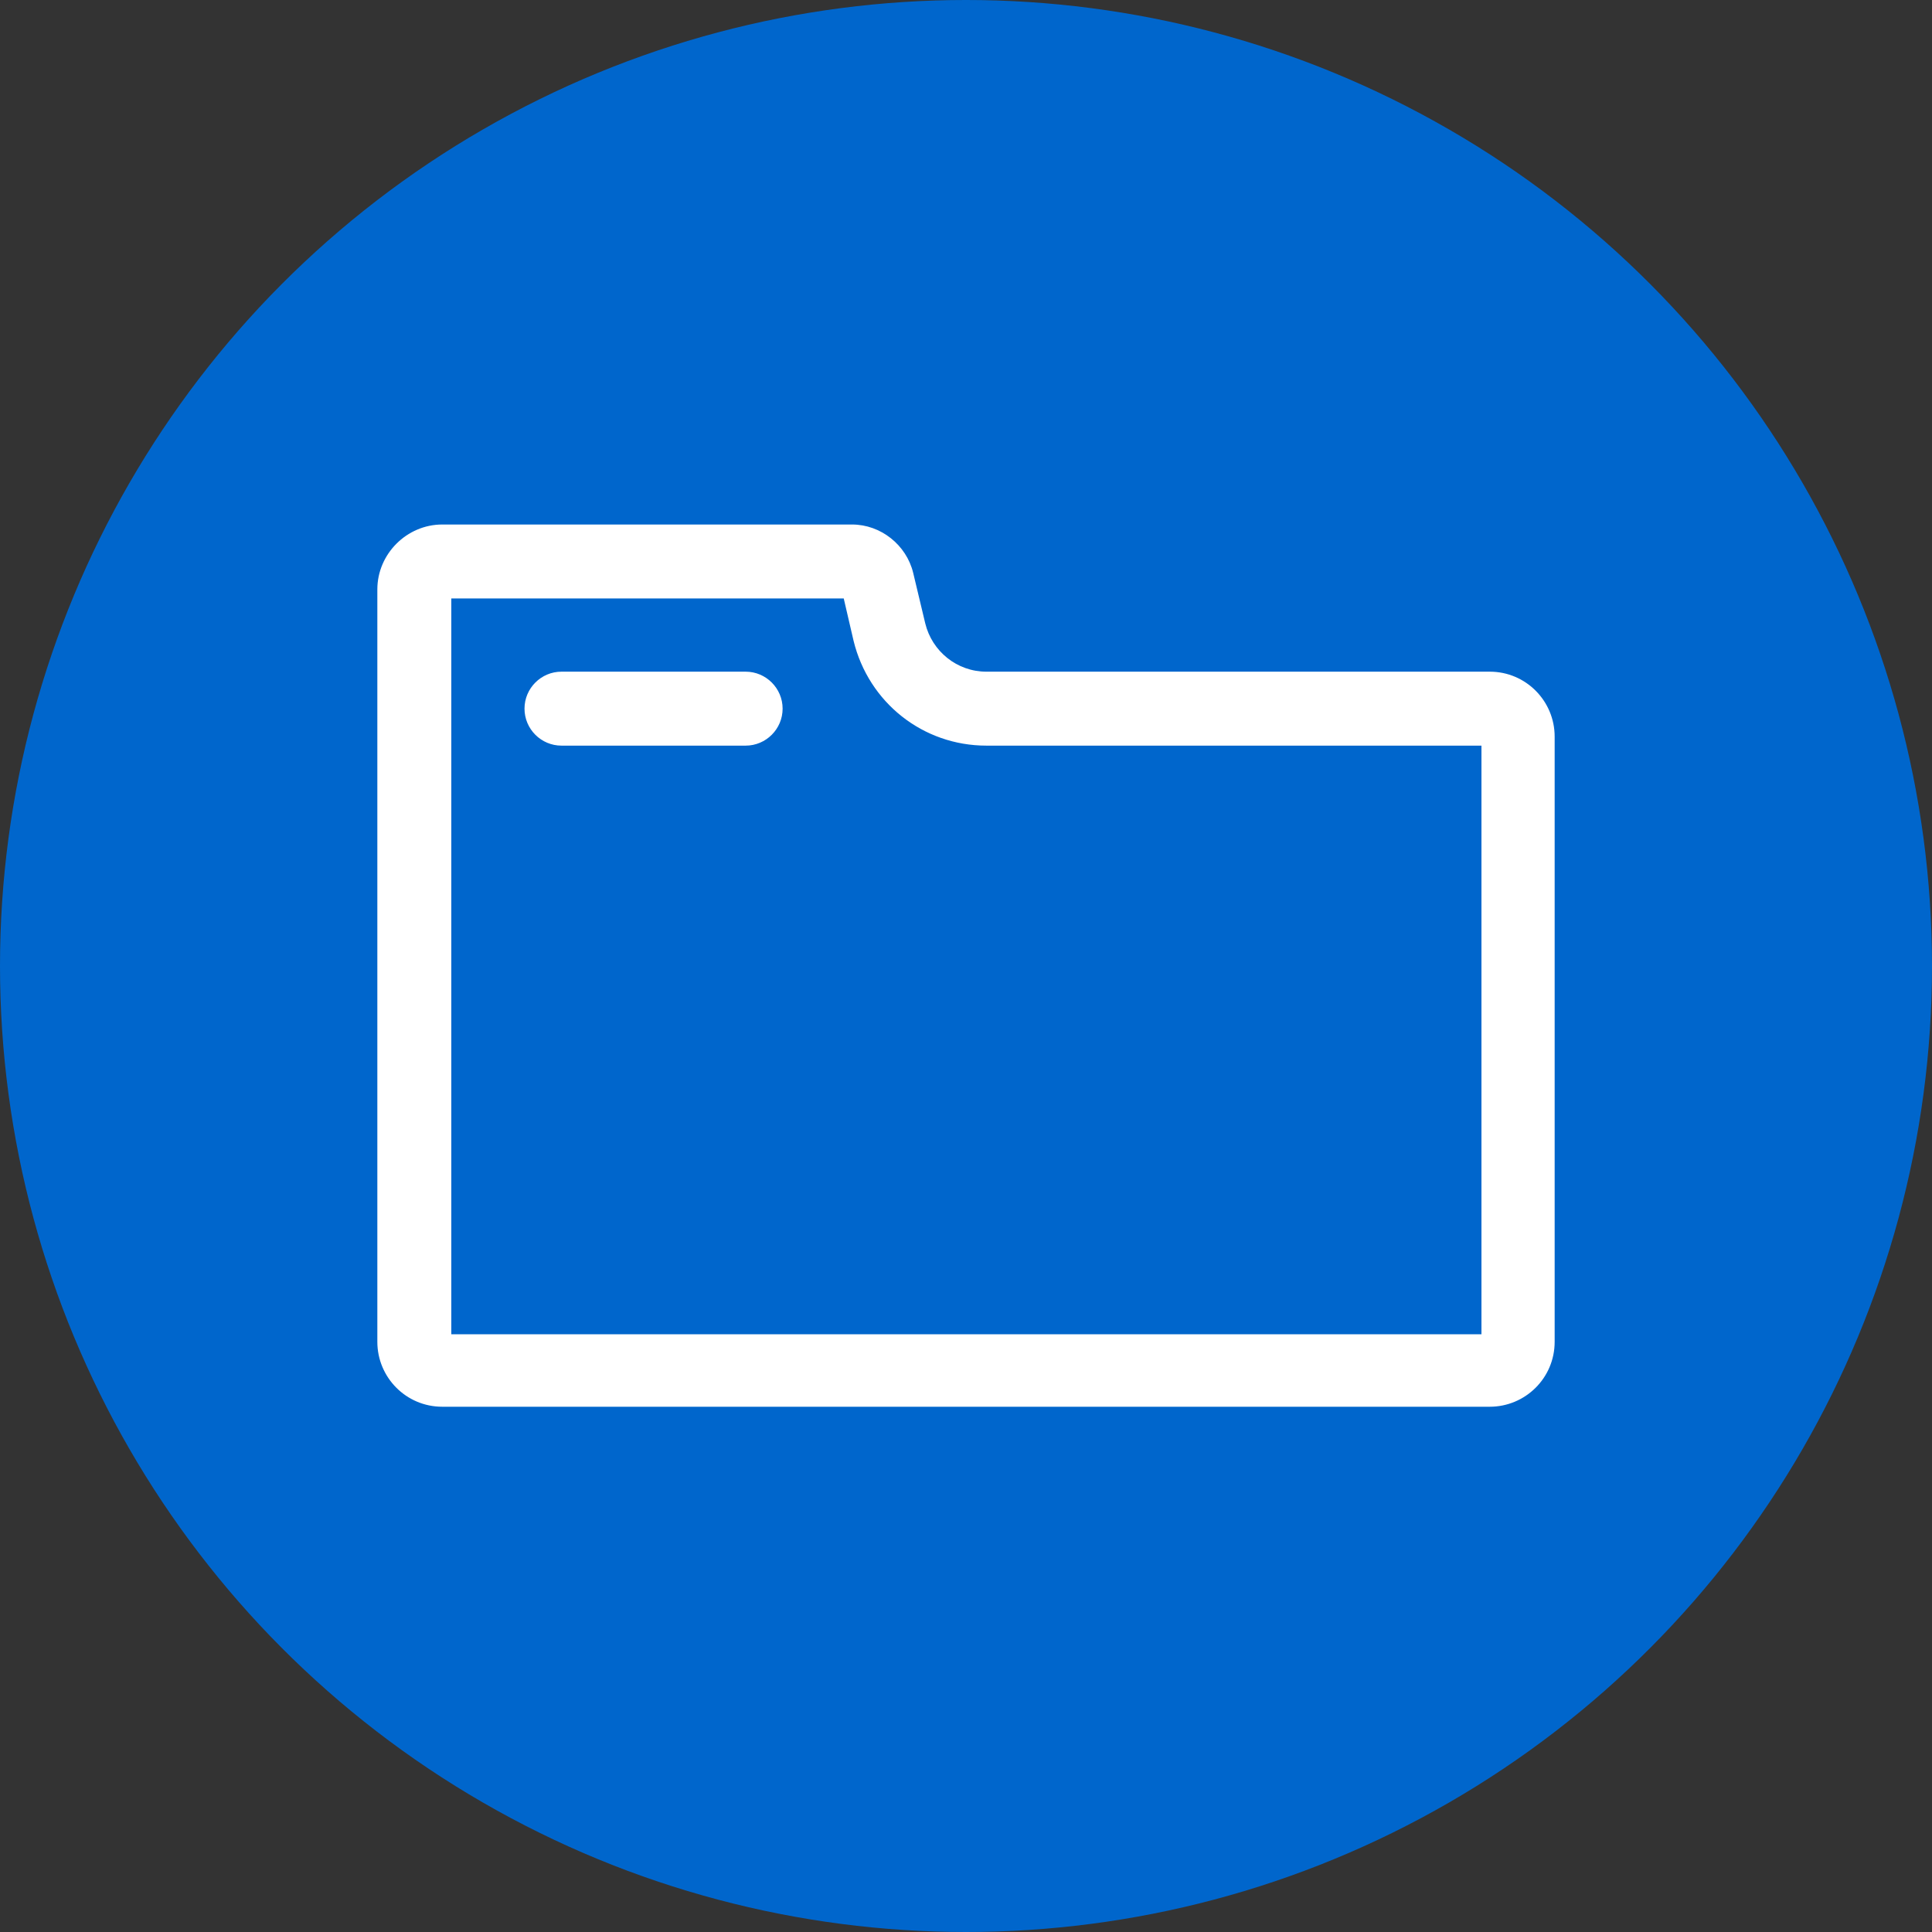
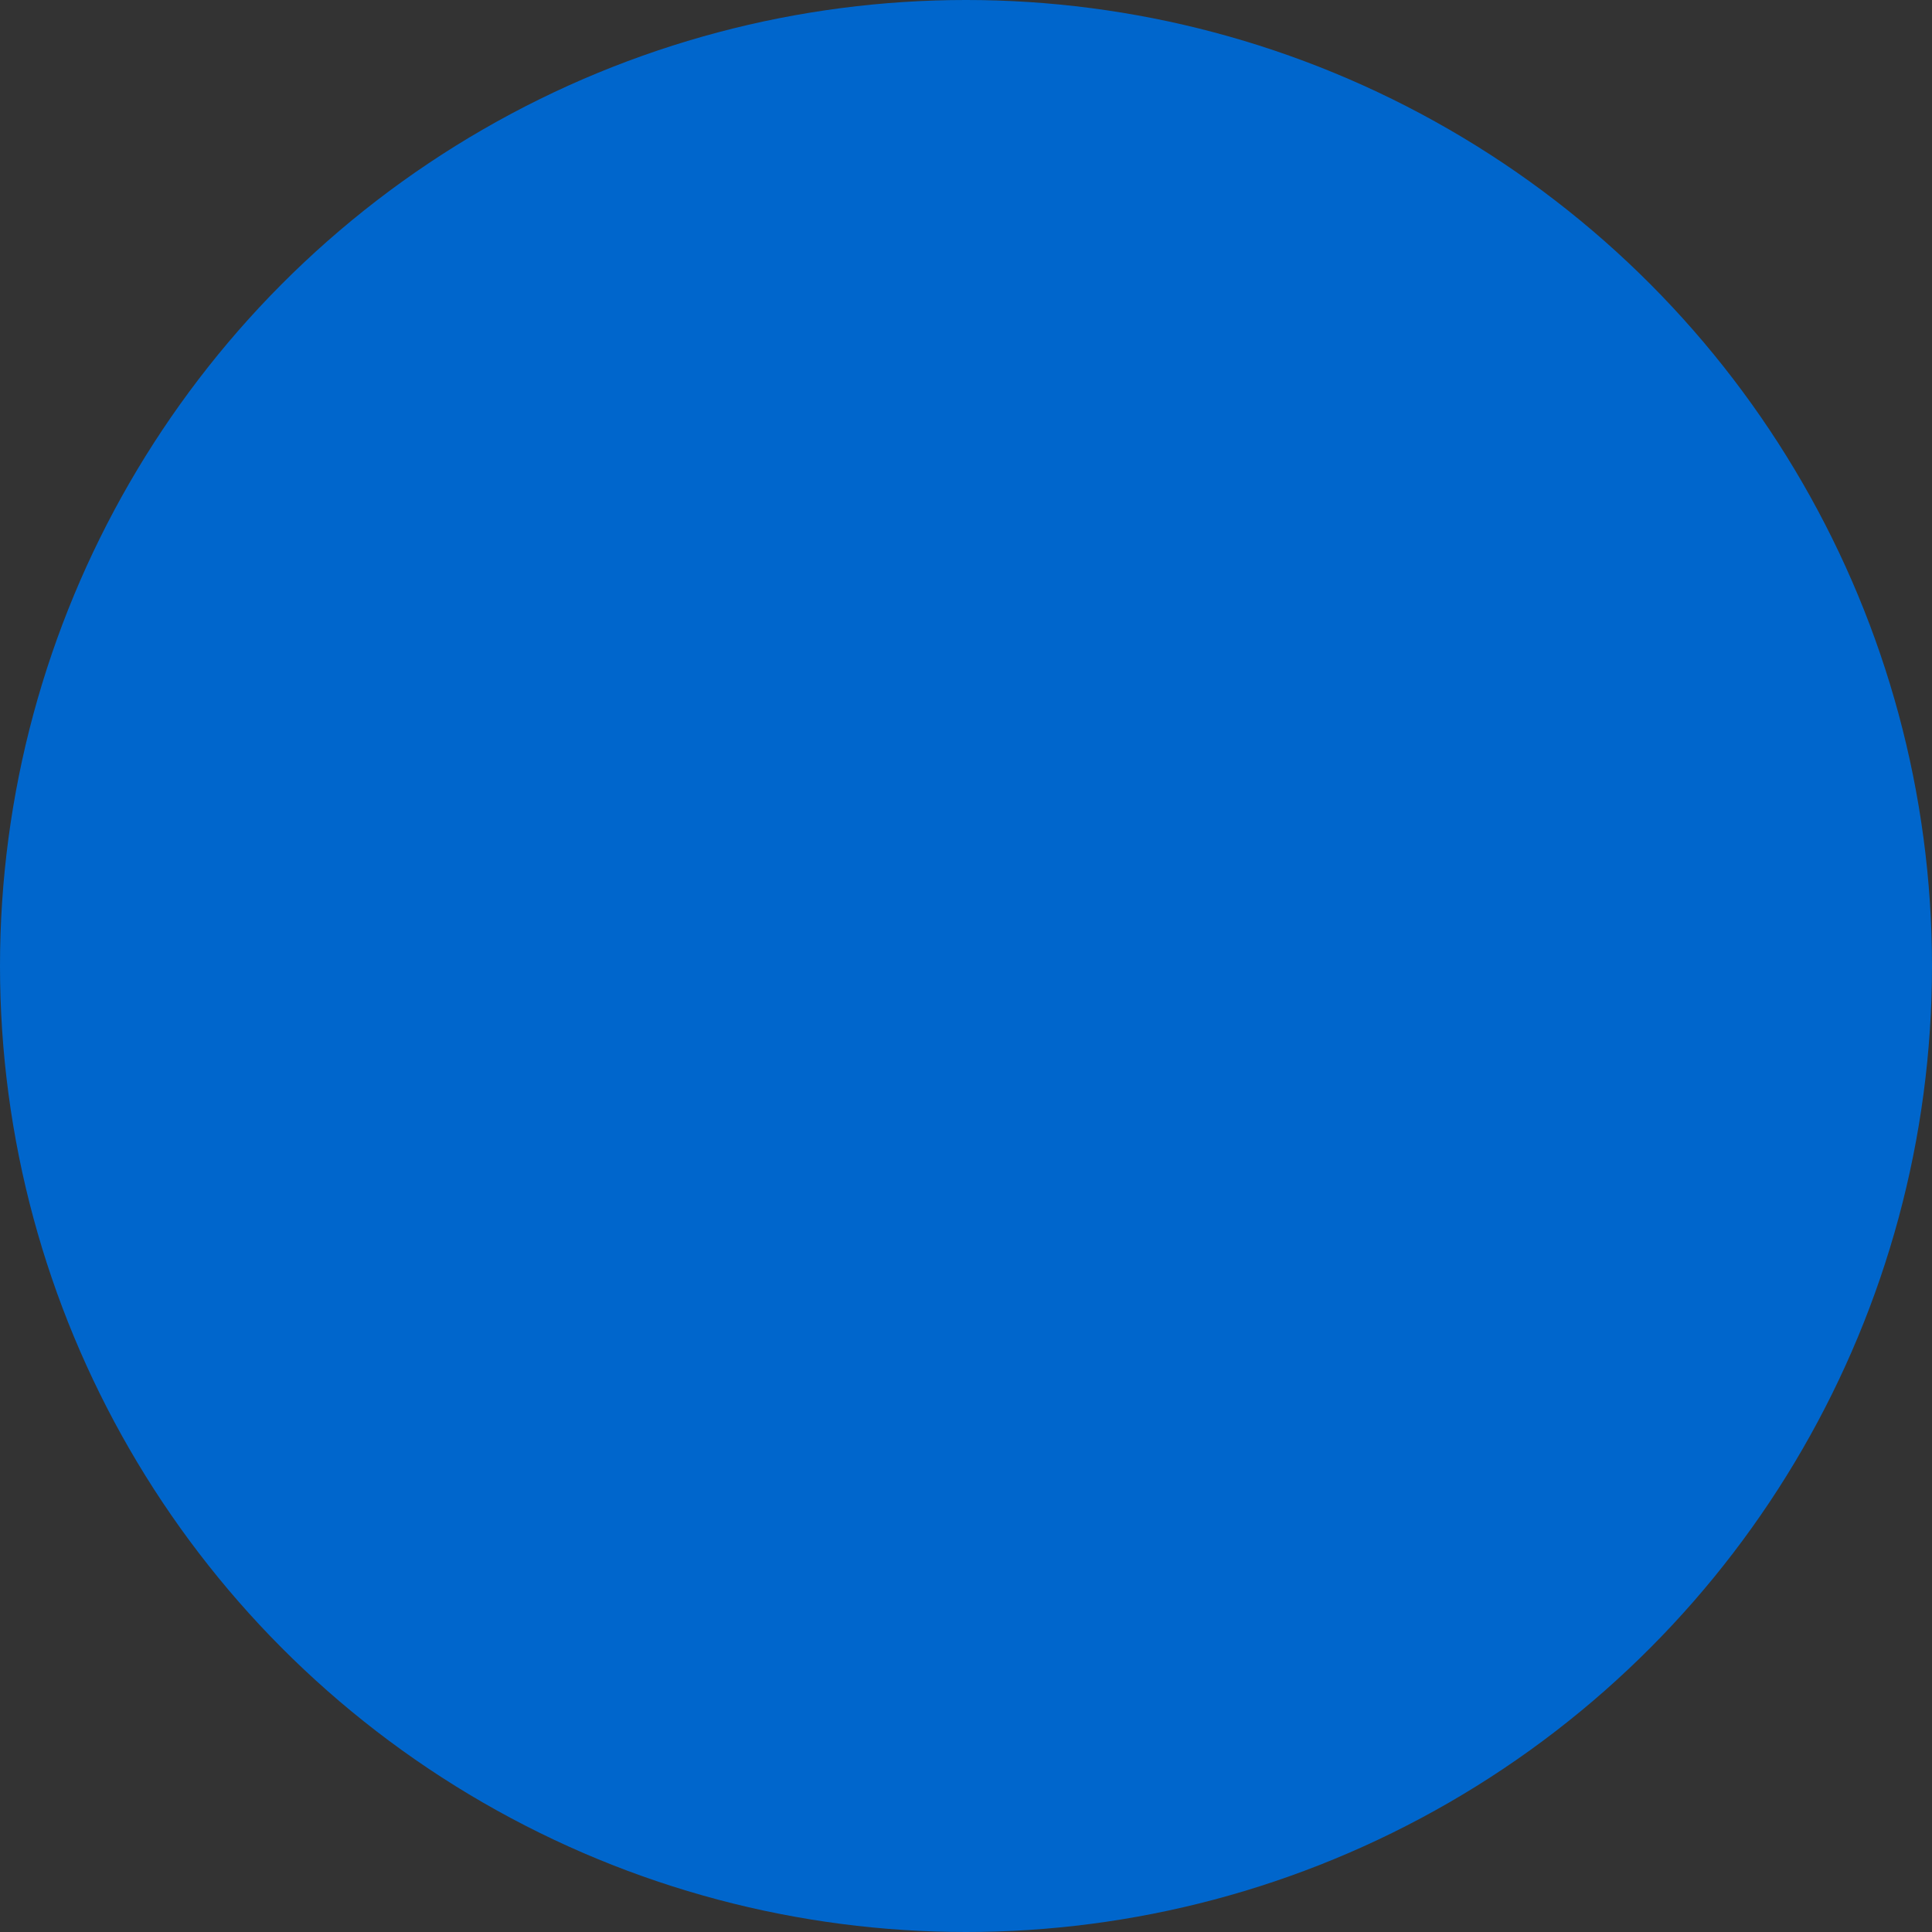
<svg xmlns="http://www.w3.org/2000/svg" version="1.1" id="Layer_1" x="0px" y="0px" viewBox="0 0 256 256" style="enable-background:new 0 0 256 256;" xml:space="preserve">
  <rect x="0" y="0" width="256" height="256" fill="#333333" stroke="none" />
  <g>
    <g>
      <ellipse style="fill:#0066CC;" cx="128" cy="128" rx="128" ry="128" />
-       <path id="path1_15_" style="fill:#FFFFFF;" d="M74.4,89h24.4c2.7,0,4.9,2.2,4.9,4.9c0,2.7-2.2,4.9-4.9,4.9H74.4    c-2.7,0-4.9-2.2-4.9-4.9C69.5,91.2,71.7,89,74.4,89z M59.8,79.3v97.5h136.5v-78h-65.6c-8.4,0-15.6-5.7-17.6-13.9l-1.3-5.6H59.8z     M58.6,69.5h54.3c3.8,0,7.2,2.7,8.1,6.4l1.6,6.7c0.9,3.7,4.2,6.4,8.1,6.4h66.7c4.8,0,8.6,3.9,8.6,8.6v80.2c0,4.8-3.9,8.6-8.6,8.6    H58.6c-4.8,0-8.6-3.9-8.6-8.6V78.1C50,73.4,53.9,69.5,58.6,69.5z" />
    </g>
  </g>
</svg>